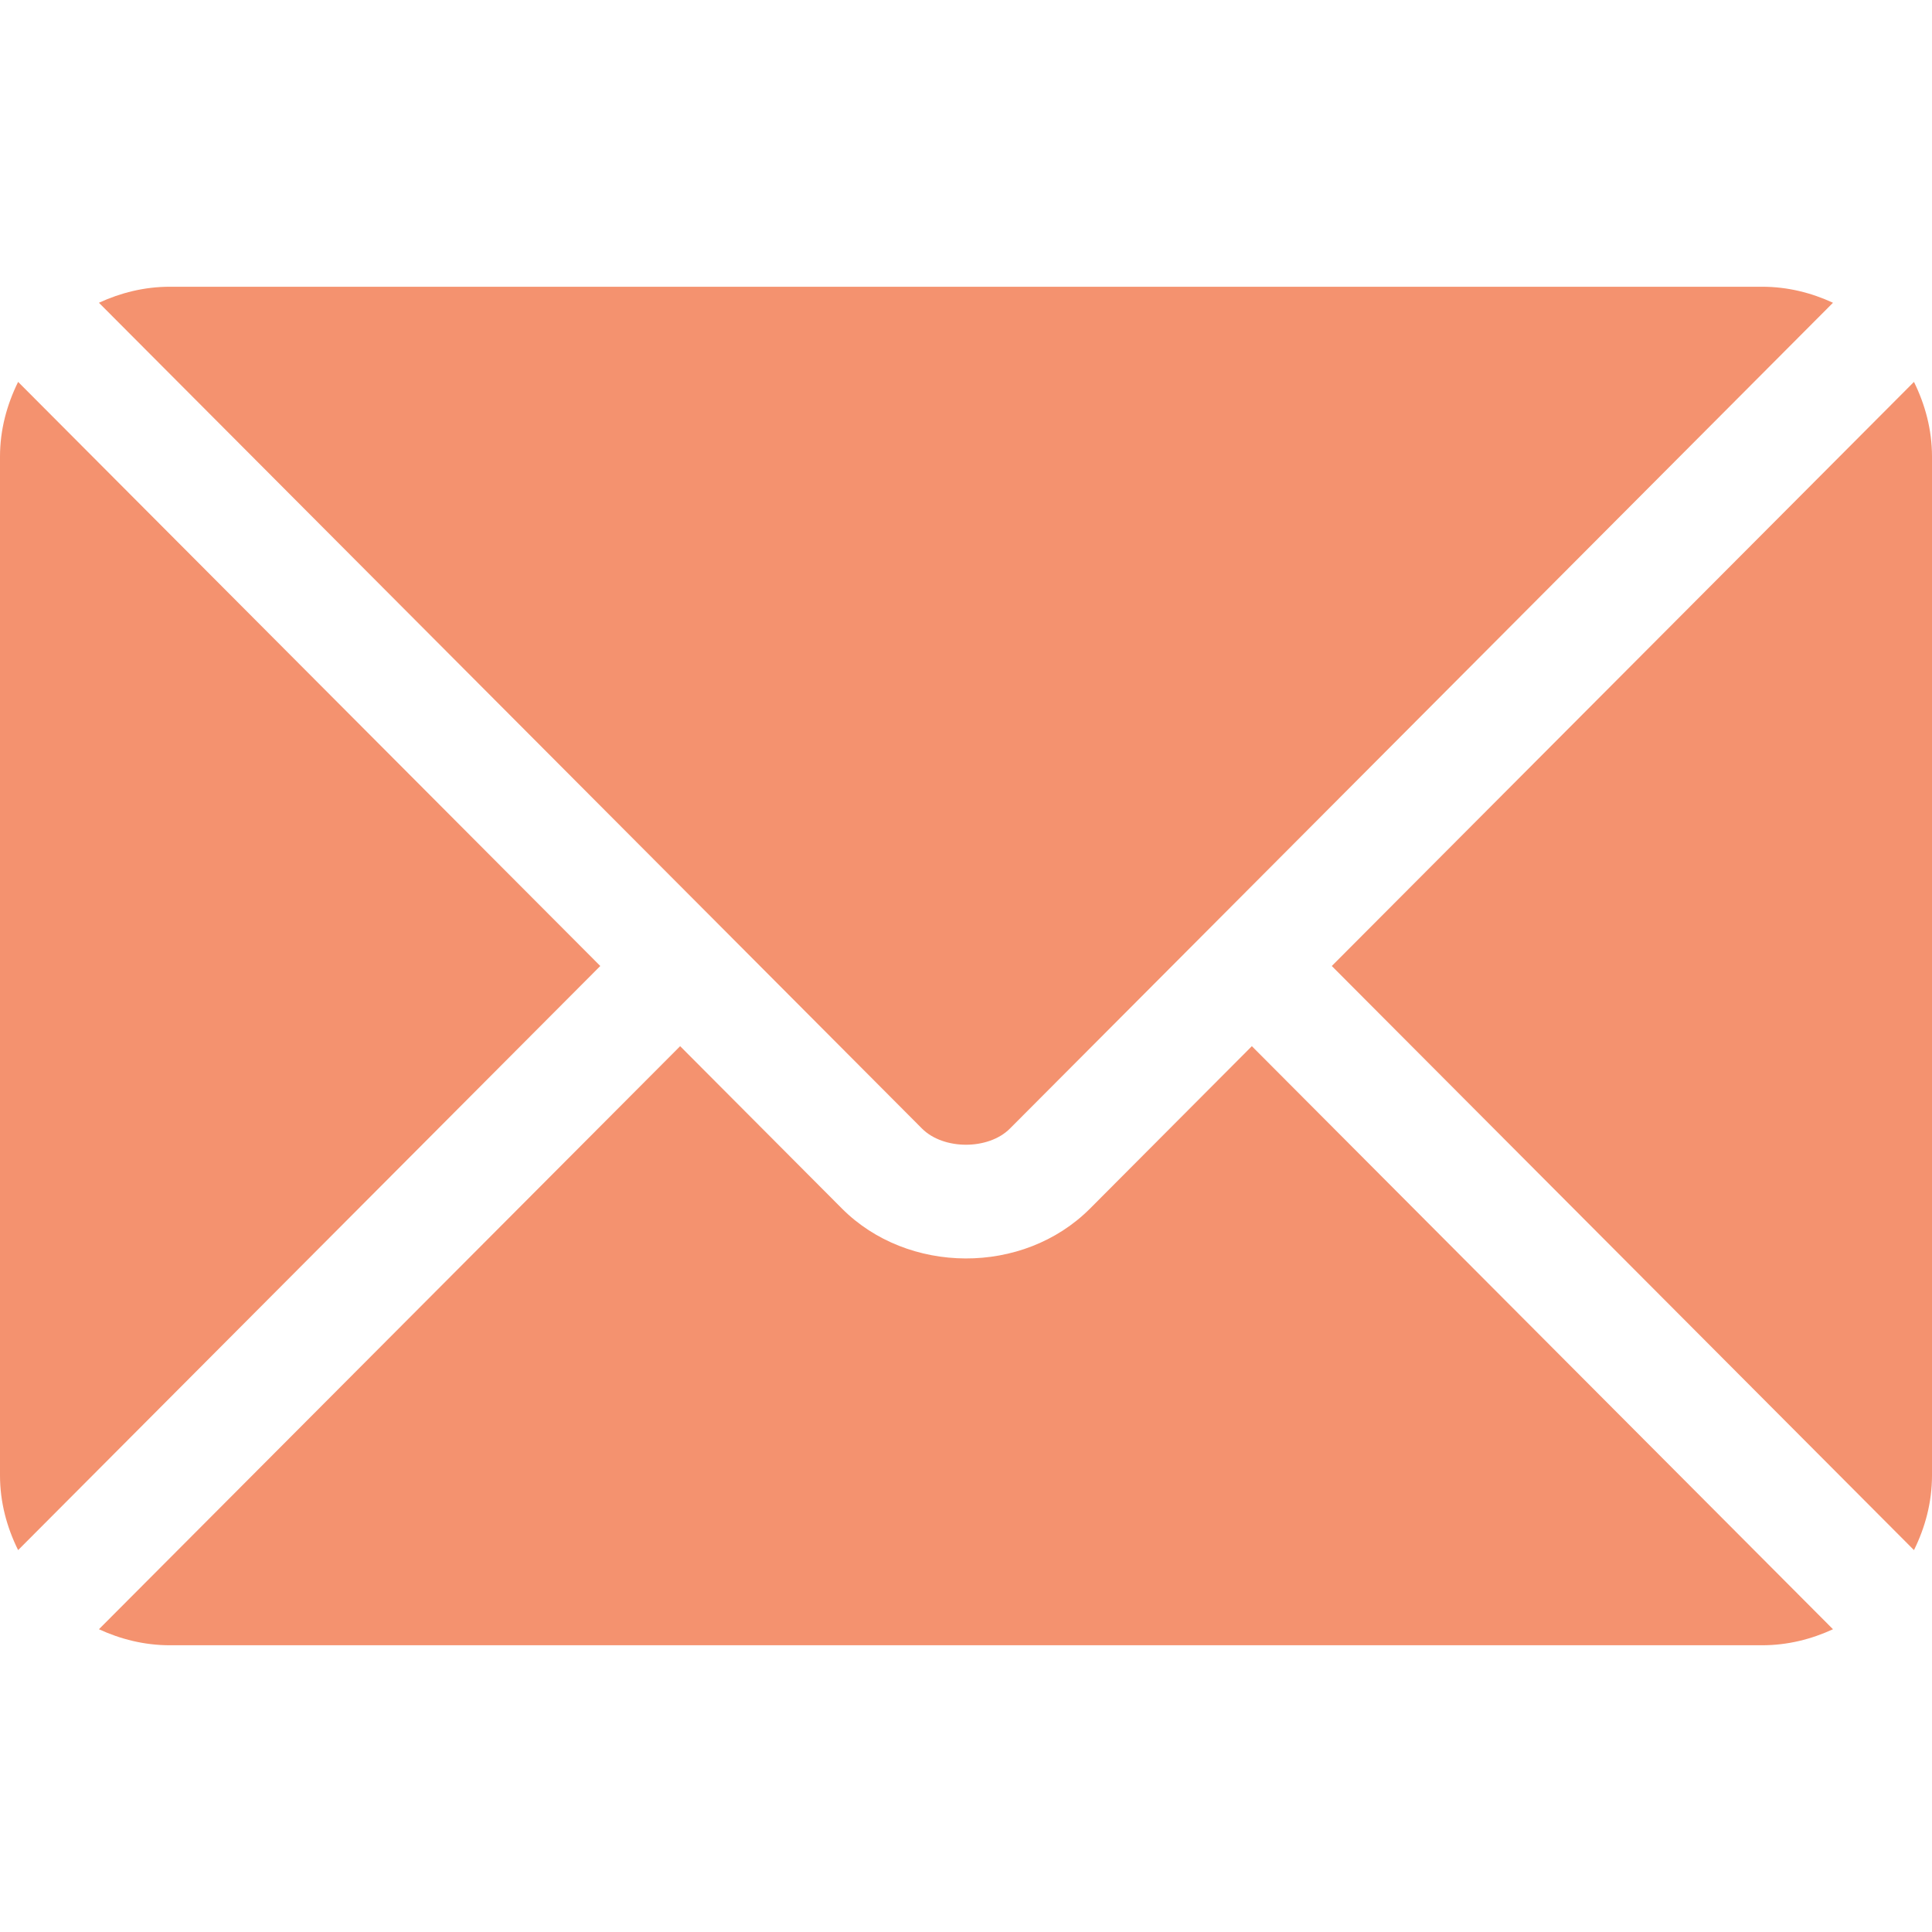
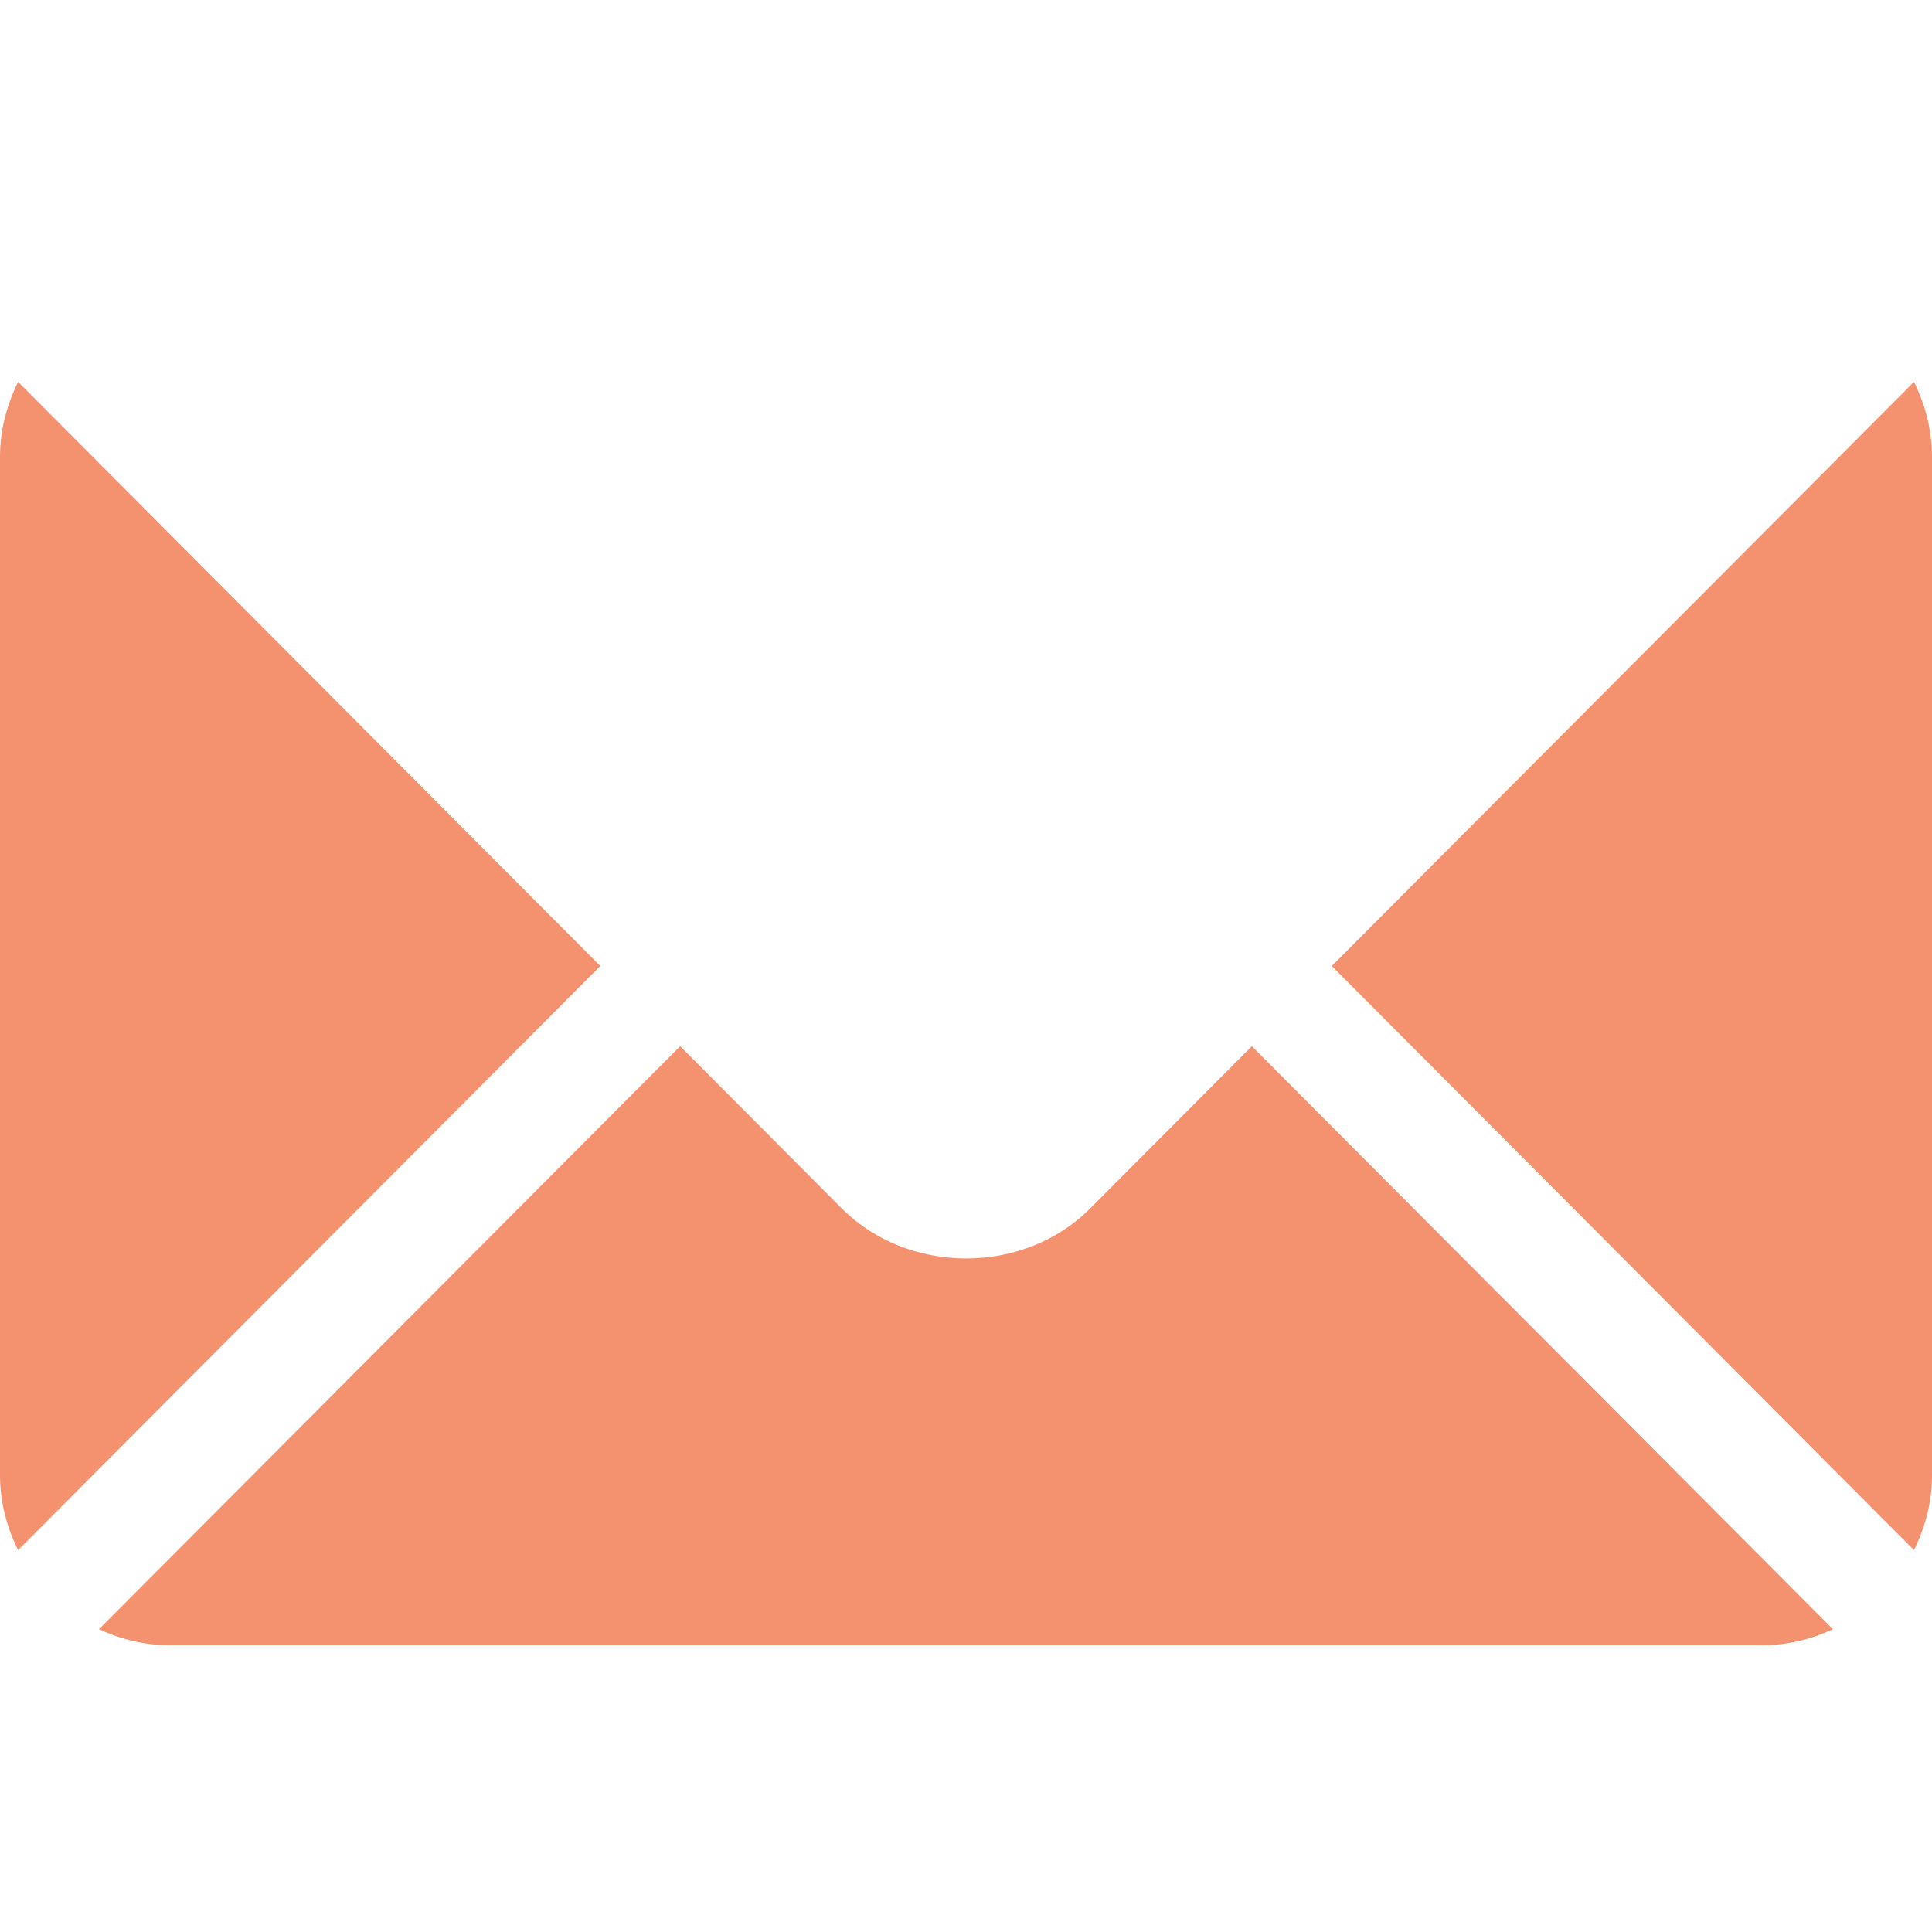
<svg xmlns="http://www.w3.org/2000/svg" width="24" height="24" viewBox="0 0 24 24" fill="none">
  <path d="M8.449 12.996L10.459 15.013C11.274 15.831 12.708 15.848 13.541 15.013L15.551 12.996L22.77 20.239C22.502 20.363 22.206 20.438 21.89 20.438H2.109C1.794 20.438 1.498 20.363 1.229 20.239L8.449 12.996Z" fill="#F4926F" />
-   <path d="M2.109 3.562H21.891C22.206 3.562 22.502 3.637 22.77 3.761L15.056 11.501C15.055 11.502 15.055 11.502 15.054 11.502C15.054 11.503 15.054 11.503 15.054 11.503L12.545 14.02C12.279 14.287 11.721 14.287 11.454 14.02L8.947 11.504C8.947 11.504 8.946 11.503 8.945 11.502C8.945 11.502 8.944 11.502 8.944 11.501L1.229 3.761C1.498 3.637 1.794 3.562 2.109 3.562Z" fill="#F4926F" />
  <path d="M23.776 4.744C23.915 5.026 24 5.338 24 5.672V18.328C24 18.663 23.915 18.975 23.776 19.256L16.544 12L23.776 4.744Z" fill="#F4926F" />
  <path d="M0.225 4.744L7.457 12L0.225 19.256C0.086 18.975 0 18.663 0 18.328V5.672C0 5.338 0.086 5.026 0.225 4.744Z" fill="#F4926F" />
</svg>